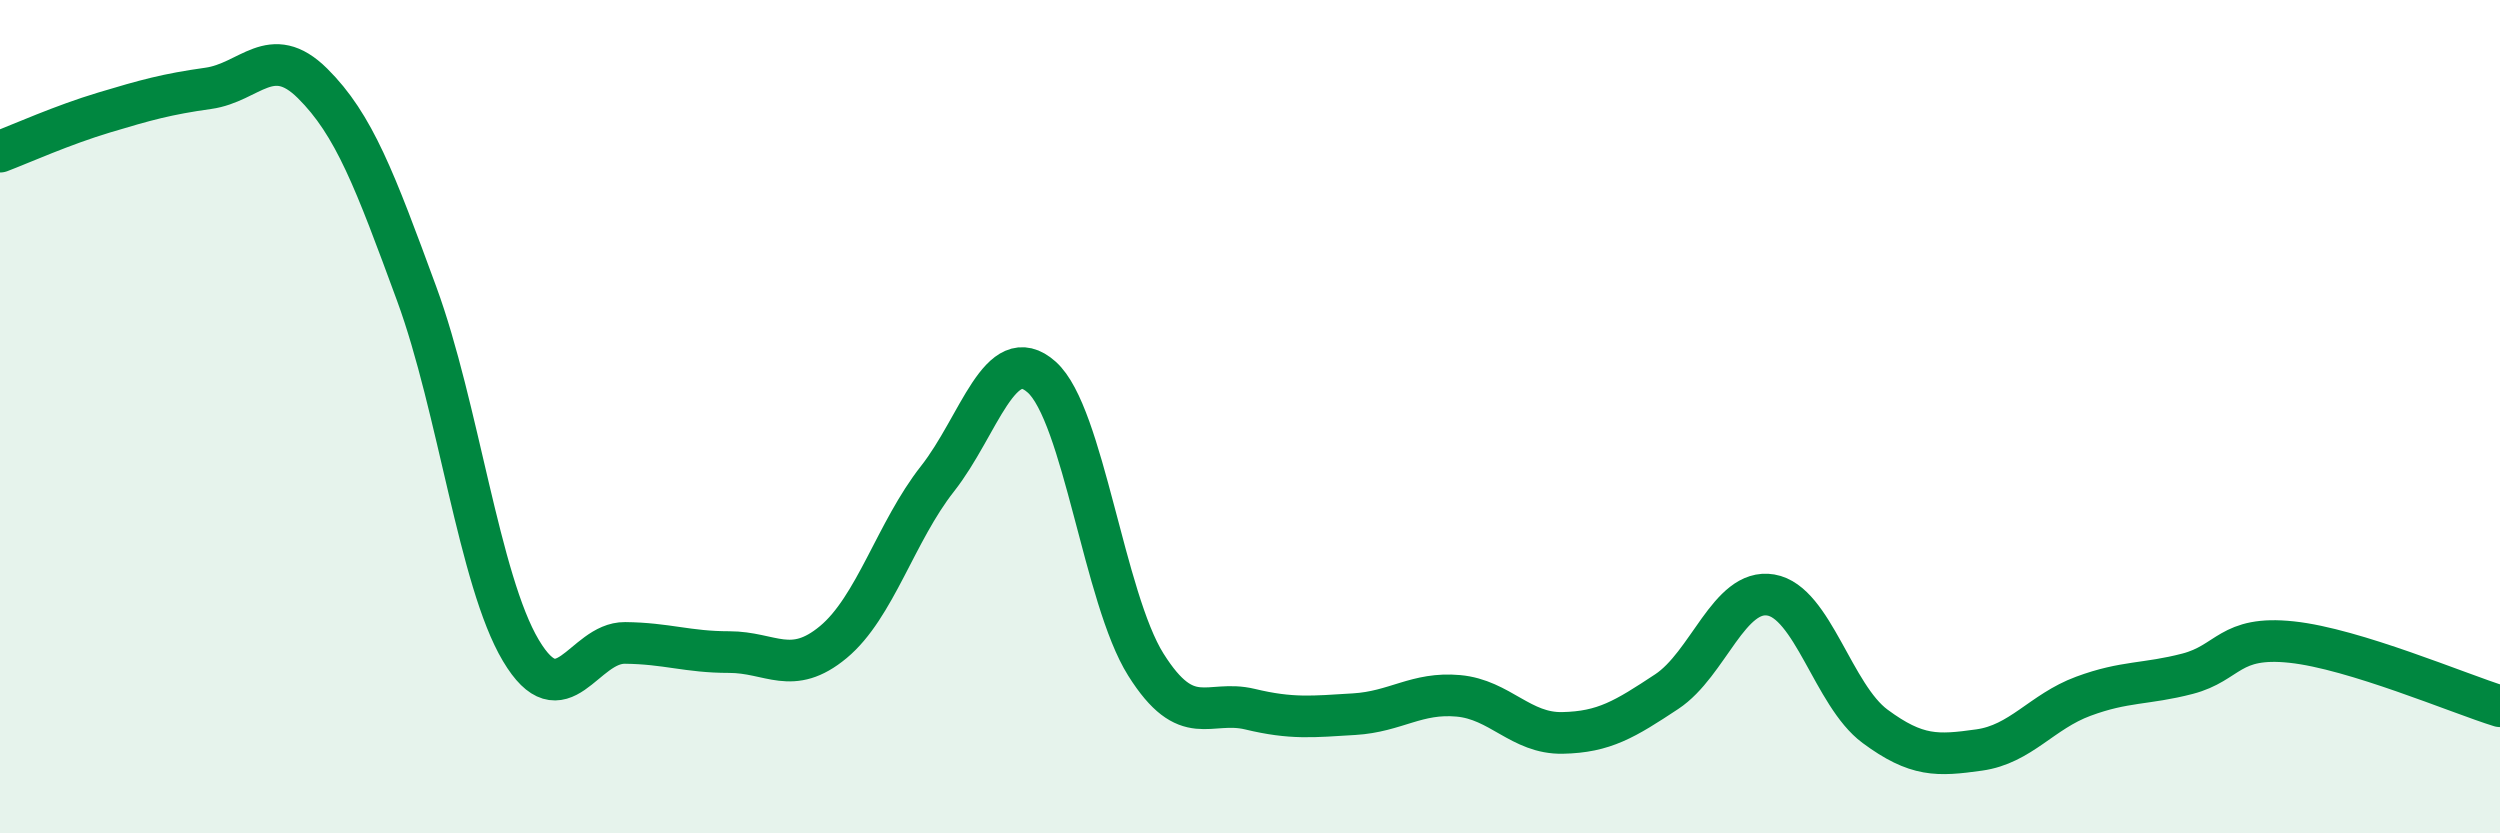
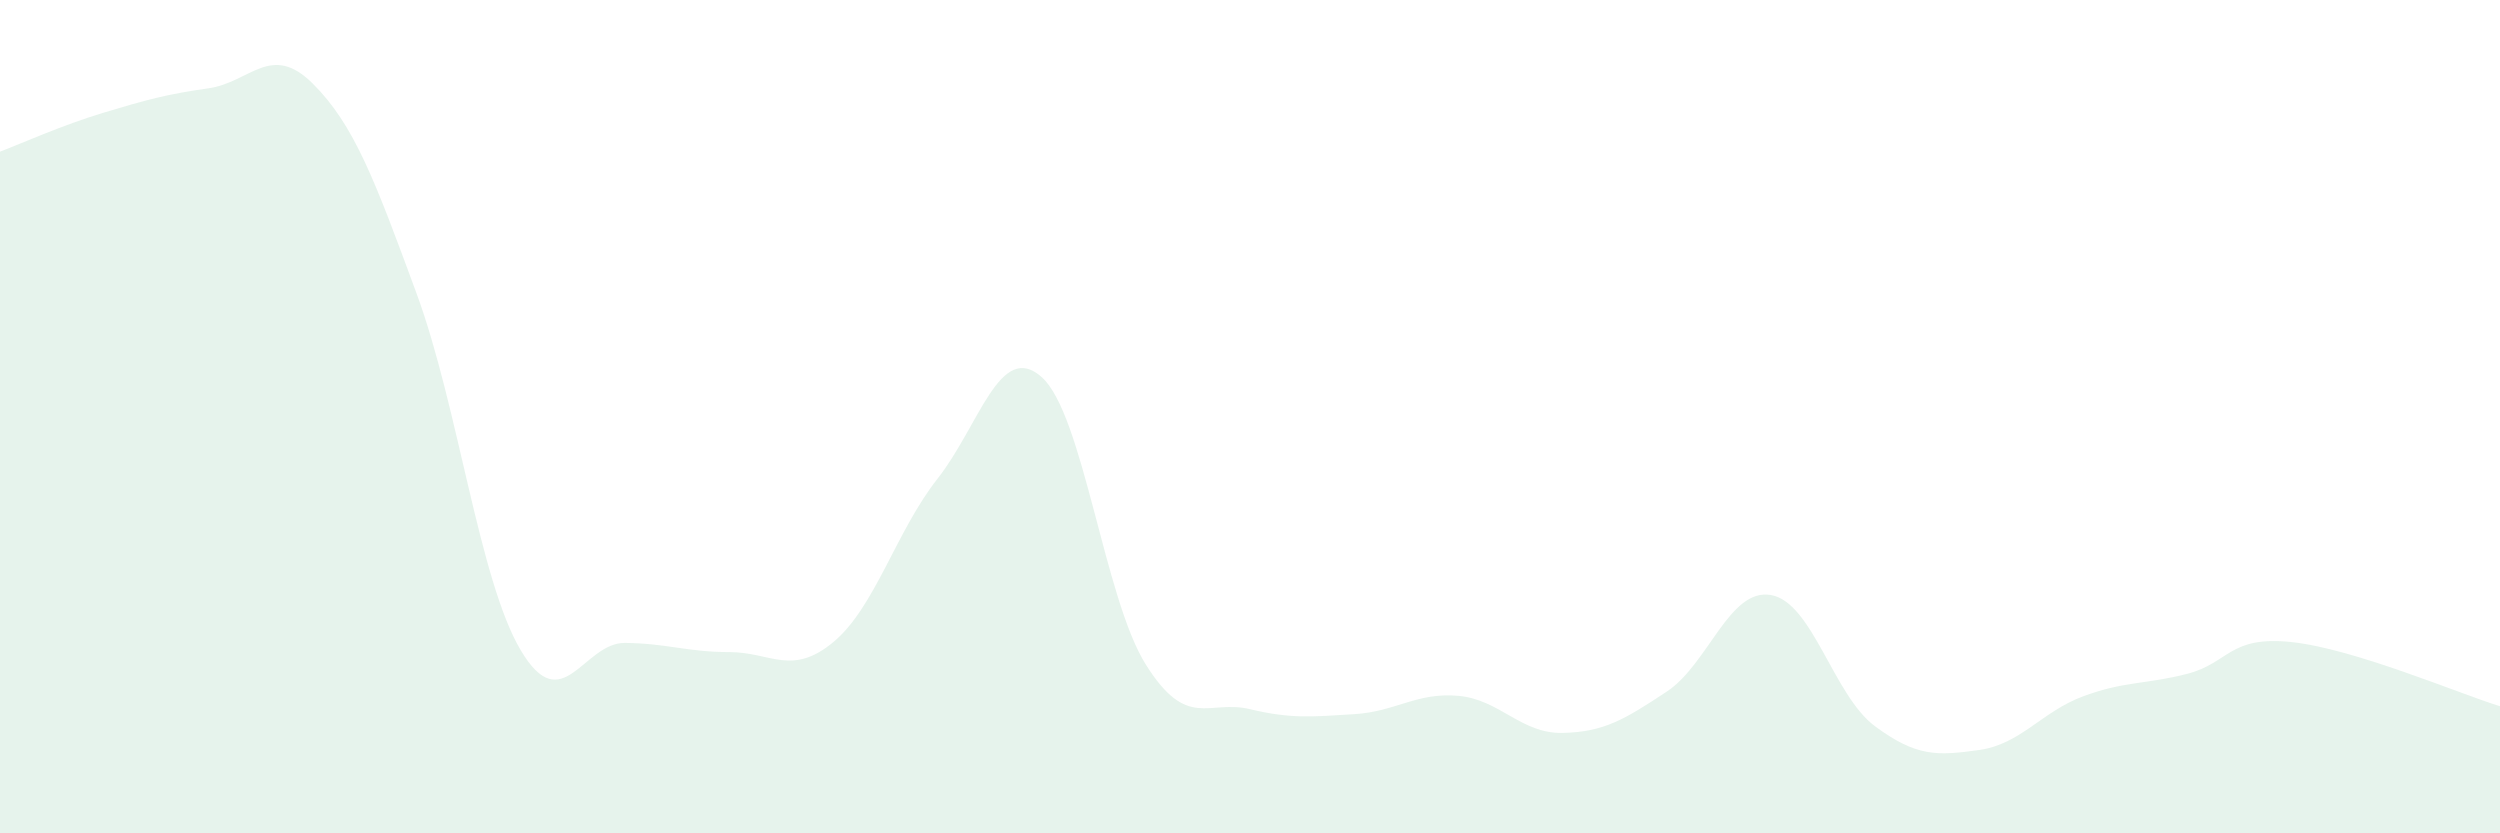
<svg xmlns="http://www.w3.org/2000/svg" width="60" height="20" viewBox="0 0 60 20">
  <path d="M 0,3.64 C 0.5,3.45 1.5,3 2.5,2.7 C 3.5,2.4 4,2.26 5,2.12 C 6,1.98 6.5,1.01 7.5,2 C 8.5,2.99 9,4.33 10,7.05 C 11,9.77 11.5,13.93 12.5,15.61 C 13.5,17.29 14,15.42 15,15.43 C 16,15.44 16.5,15.65 17.5,15.65 C 18.5,15.65 19,16.24 20,15.41 C 21,14.58 21.5,12.76 22.5,11.49 C 23.5,10.22 24,8.16 25,9.05 C 26,9.94 26.5,14.36 27.5,15.95 C 28.5,17.54 29,16.78 30,17.02 C 31,17.26 31.5,17.2 32.5,17.14 C 33.5,17.08 34,16.61 35,16.7 C 36,16.79 36.5,17.61 37.5,17.59 C 38.5,17.57 39,17.26 40,16.6 C 41,15.94 41.5,14.11 42.5,14.28 C 43.5,14.45 44,16.69 45,17.43 C 46,18.17 46.5,18.14 47.5,18 C 48.5,17.86 49,17.08 50,16.71 C 51,16.34 51.5,16.43 52.5,16.17 C 53.5,15.91 53.5,15.25 55,15.41 C 56.5,15.57 59,16.64 60,16.95L60 20L0 20Z" fill="#008740" opacity="0.1" stroke-linecap="round" stroke-linejoin="round" />
-   <path d="M 0,3.64 C 0.5,3.45 1.5,3 2.5,2.7 C 3.5,2.4 4,2.26 5,2.12 C 6,1.98 6.5,1.01 7.5,2 C 8.5,2.99 9,4.33 10,7.05 C 11,9.77 11.5,13.93 12.5,15.61 C 13.5,17.29 14,15.42 15,15.43 C 16,15.44 16.5,15.65 17.5,15.65 C 18.5,15.65 19,16.24 20,15.41 C 21,14.58 21.5,12.76 22.5,11.49 C 23.5,10.22 24,8.16 25,9.05 C 26,9.94 26.5,14.36 27.5,15.95 C 28.5,17.54 29,16.78 30,17.02 C 31,17.26 31.5,17.2 32.5,17.14 C 33.5,17.08 34,16.61 35,16.7 C 36,16.79 36.5,17.61 37.5,17.59 C 38.5,17.57 39,17.26 40,16.6 C 41,15.94 41.5,14.11 42.5,14.28 C 43.5,14.45 44,16.69 45,17.43 C 46,18.17 46.5,18.14 47.5,18 C 48.5,17.86 49,17.08 50,16.71 C 51,16.34 51.5,16.43 52.5,16.17 C 53.5,15.91 53.5,15.25 55,15.41 C 56.5,15.57 59,16.64 60,16.95" stroke="#008740" stroke-width="1" fill="none" stroke-linecap="round" stroke-linejoin="round" />
</svg>